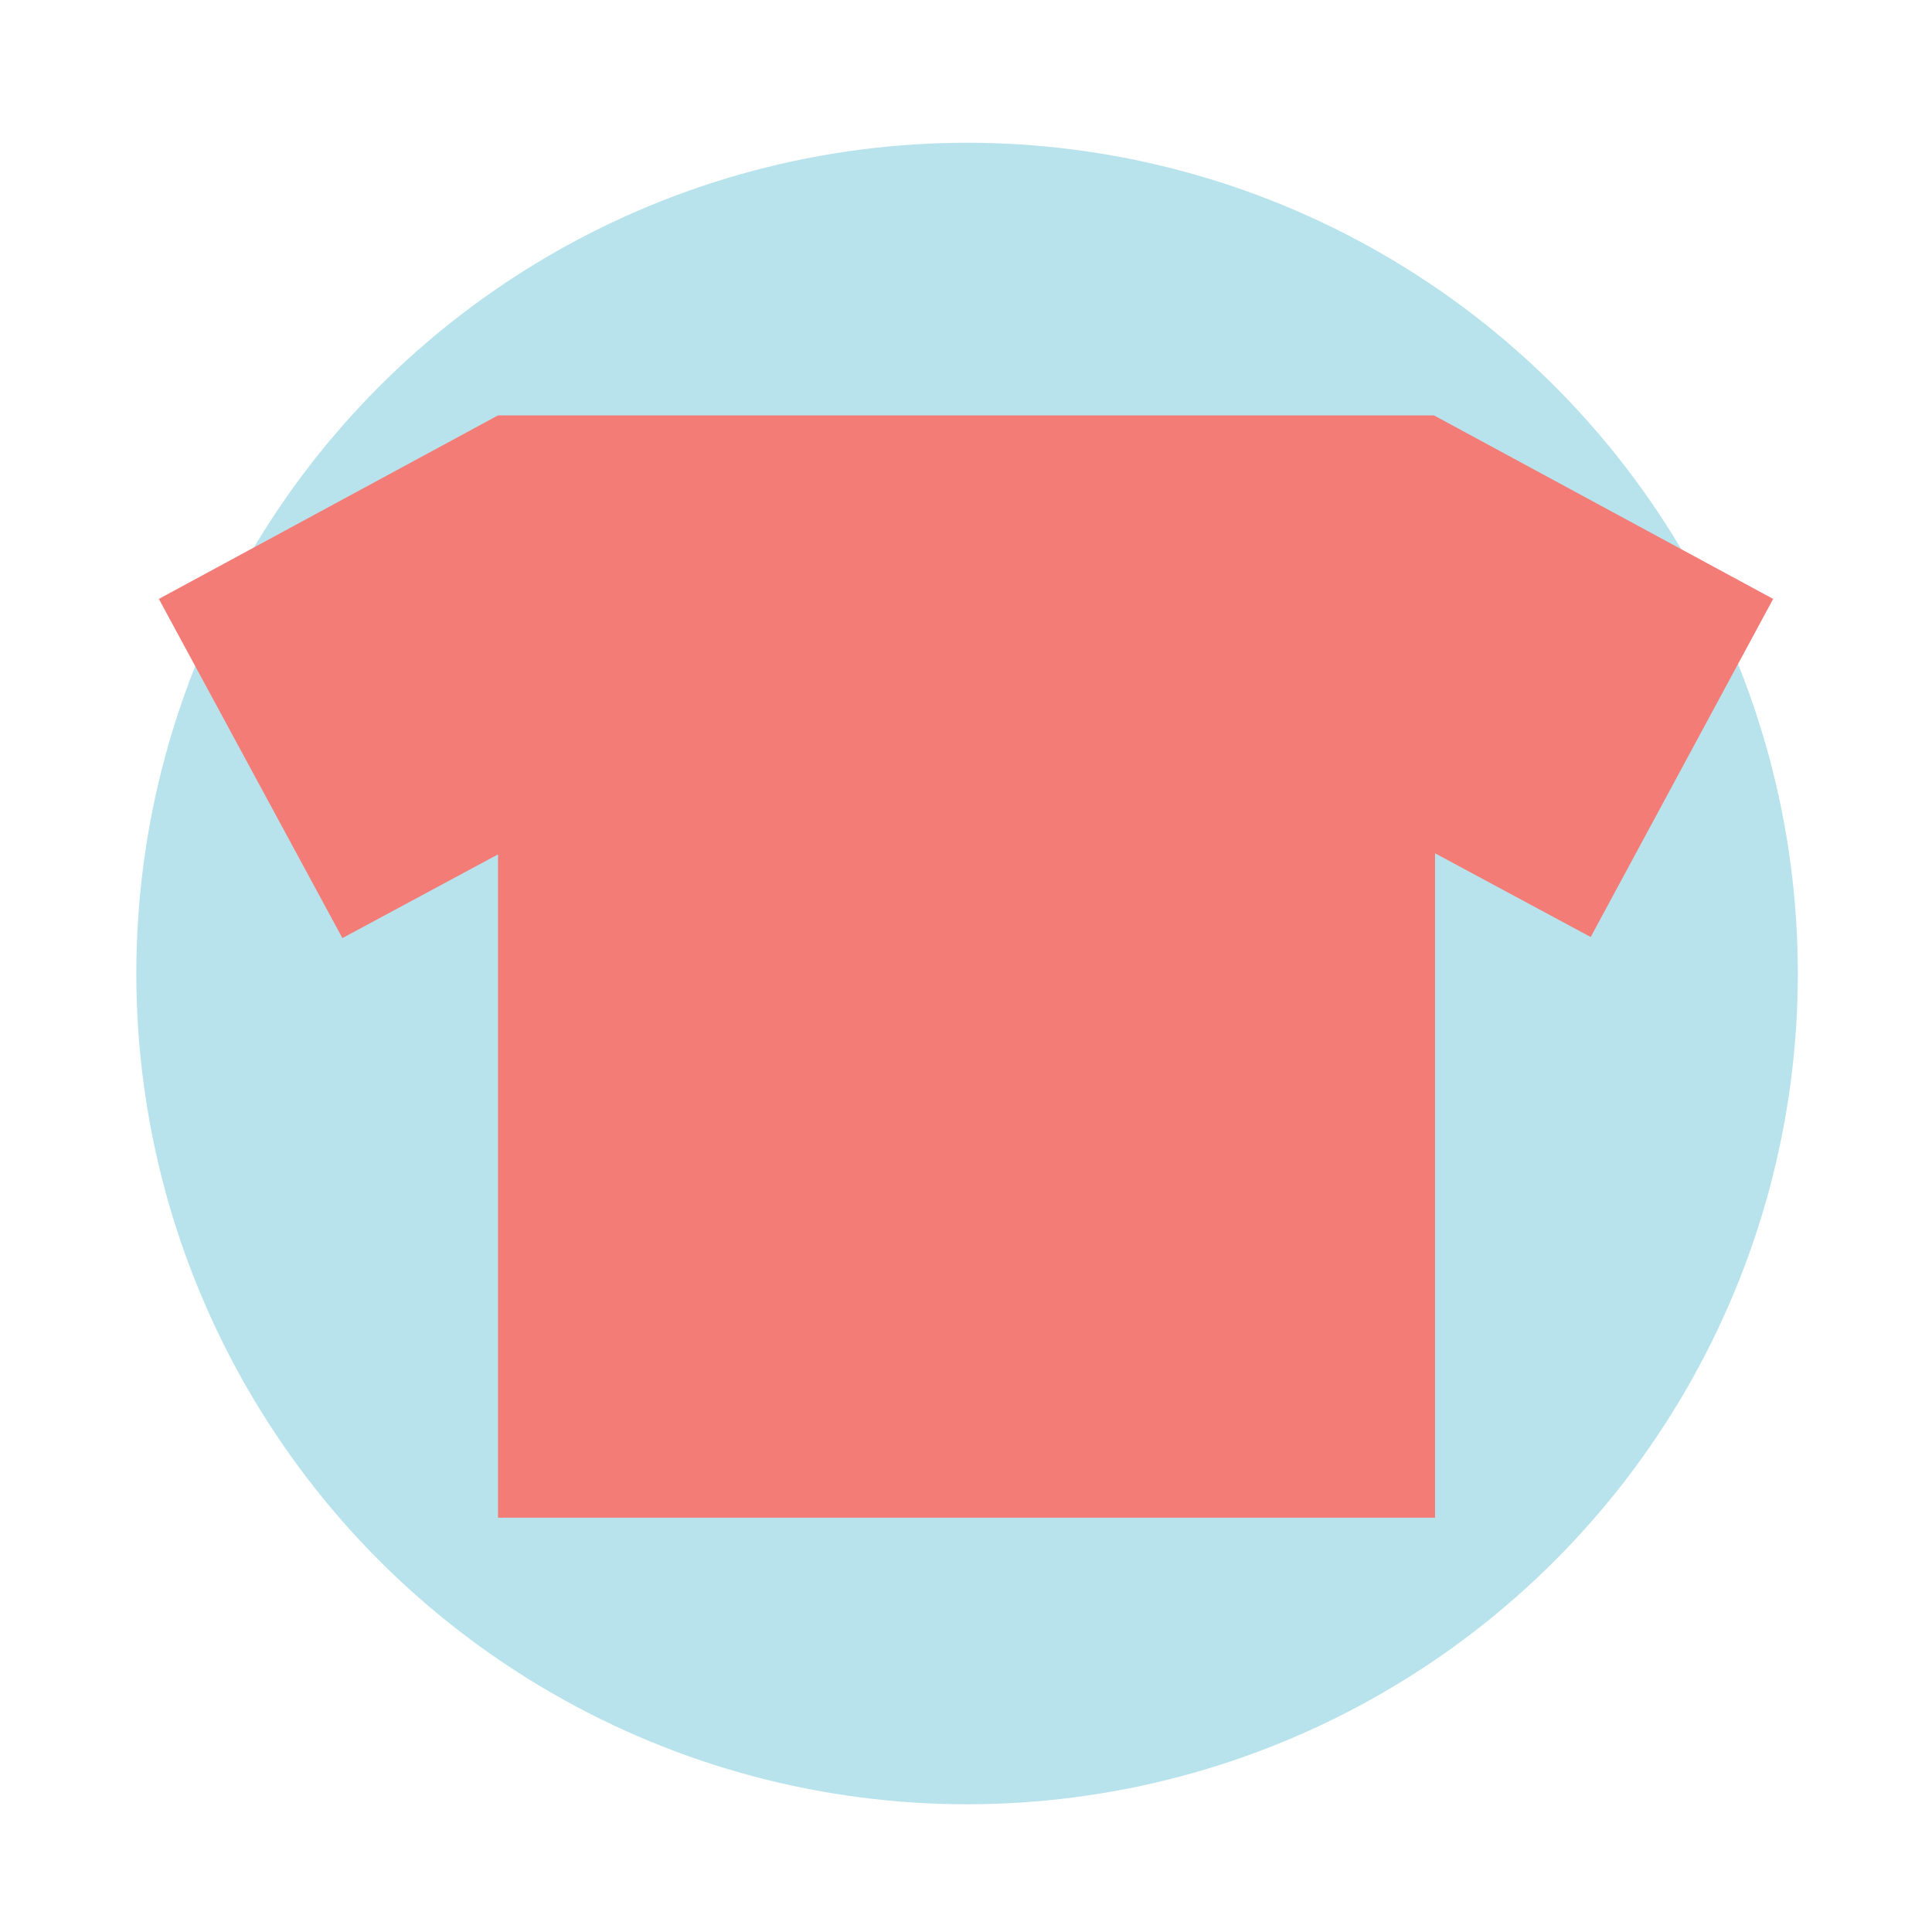
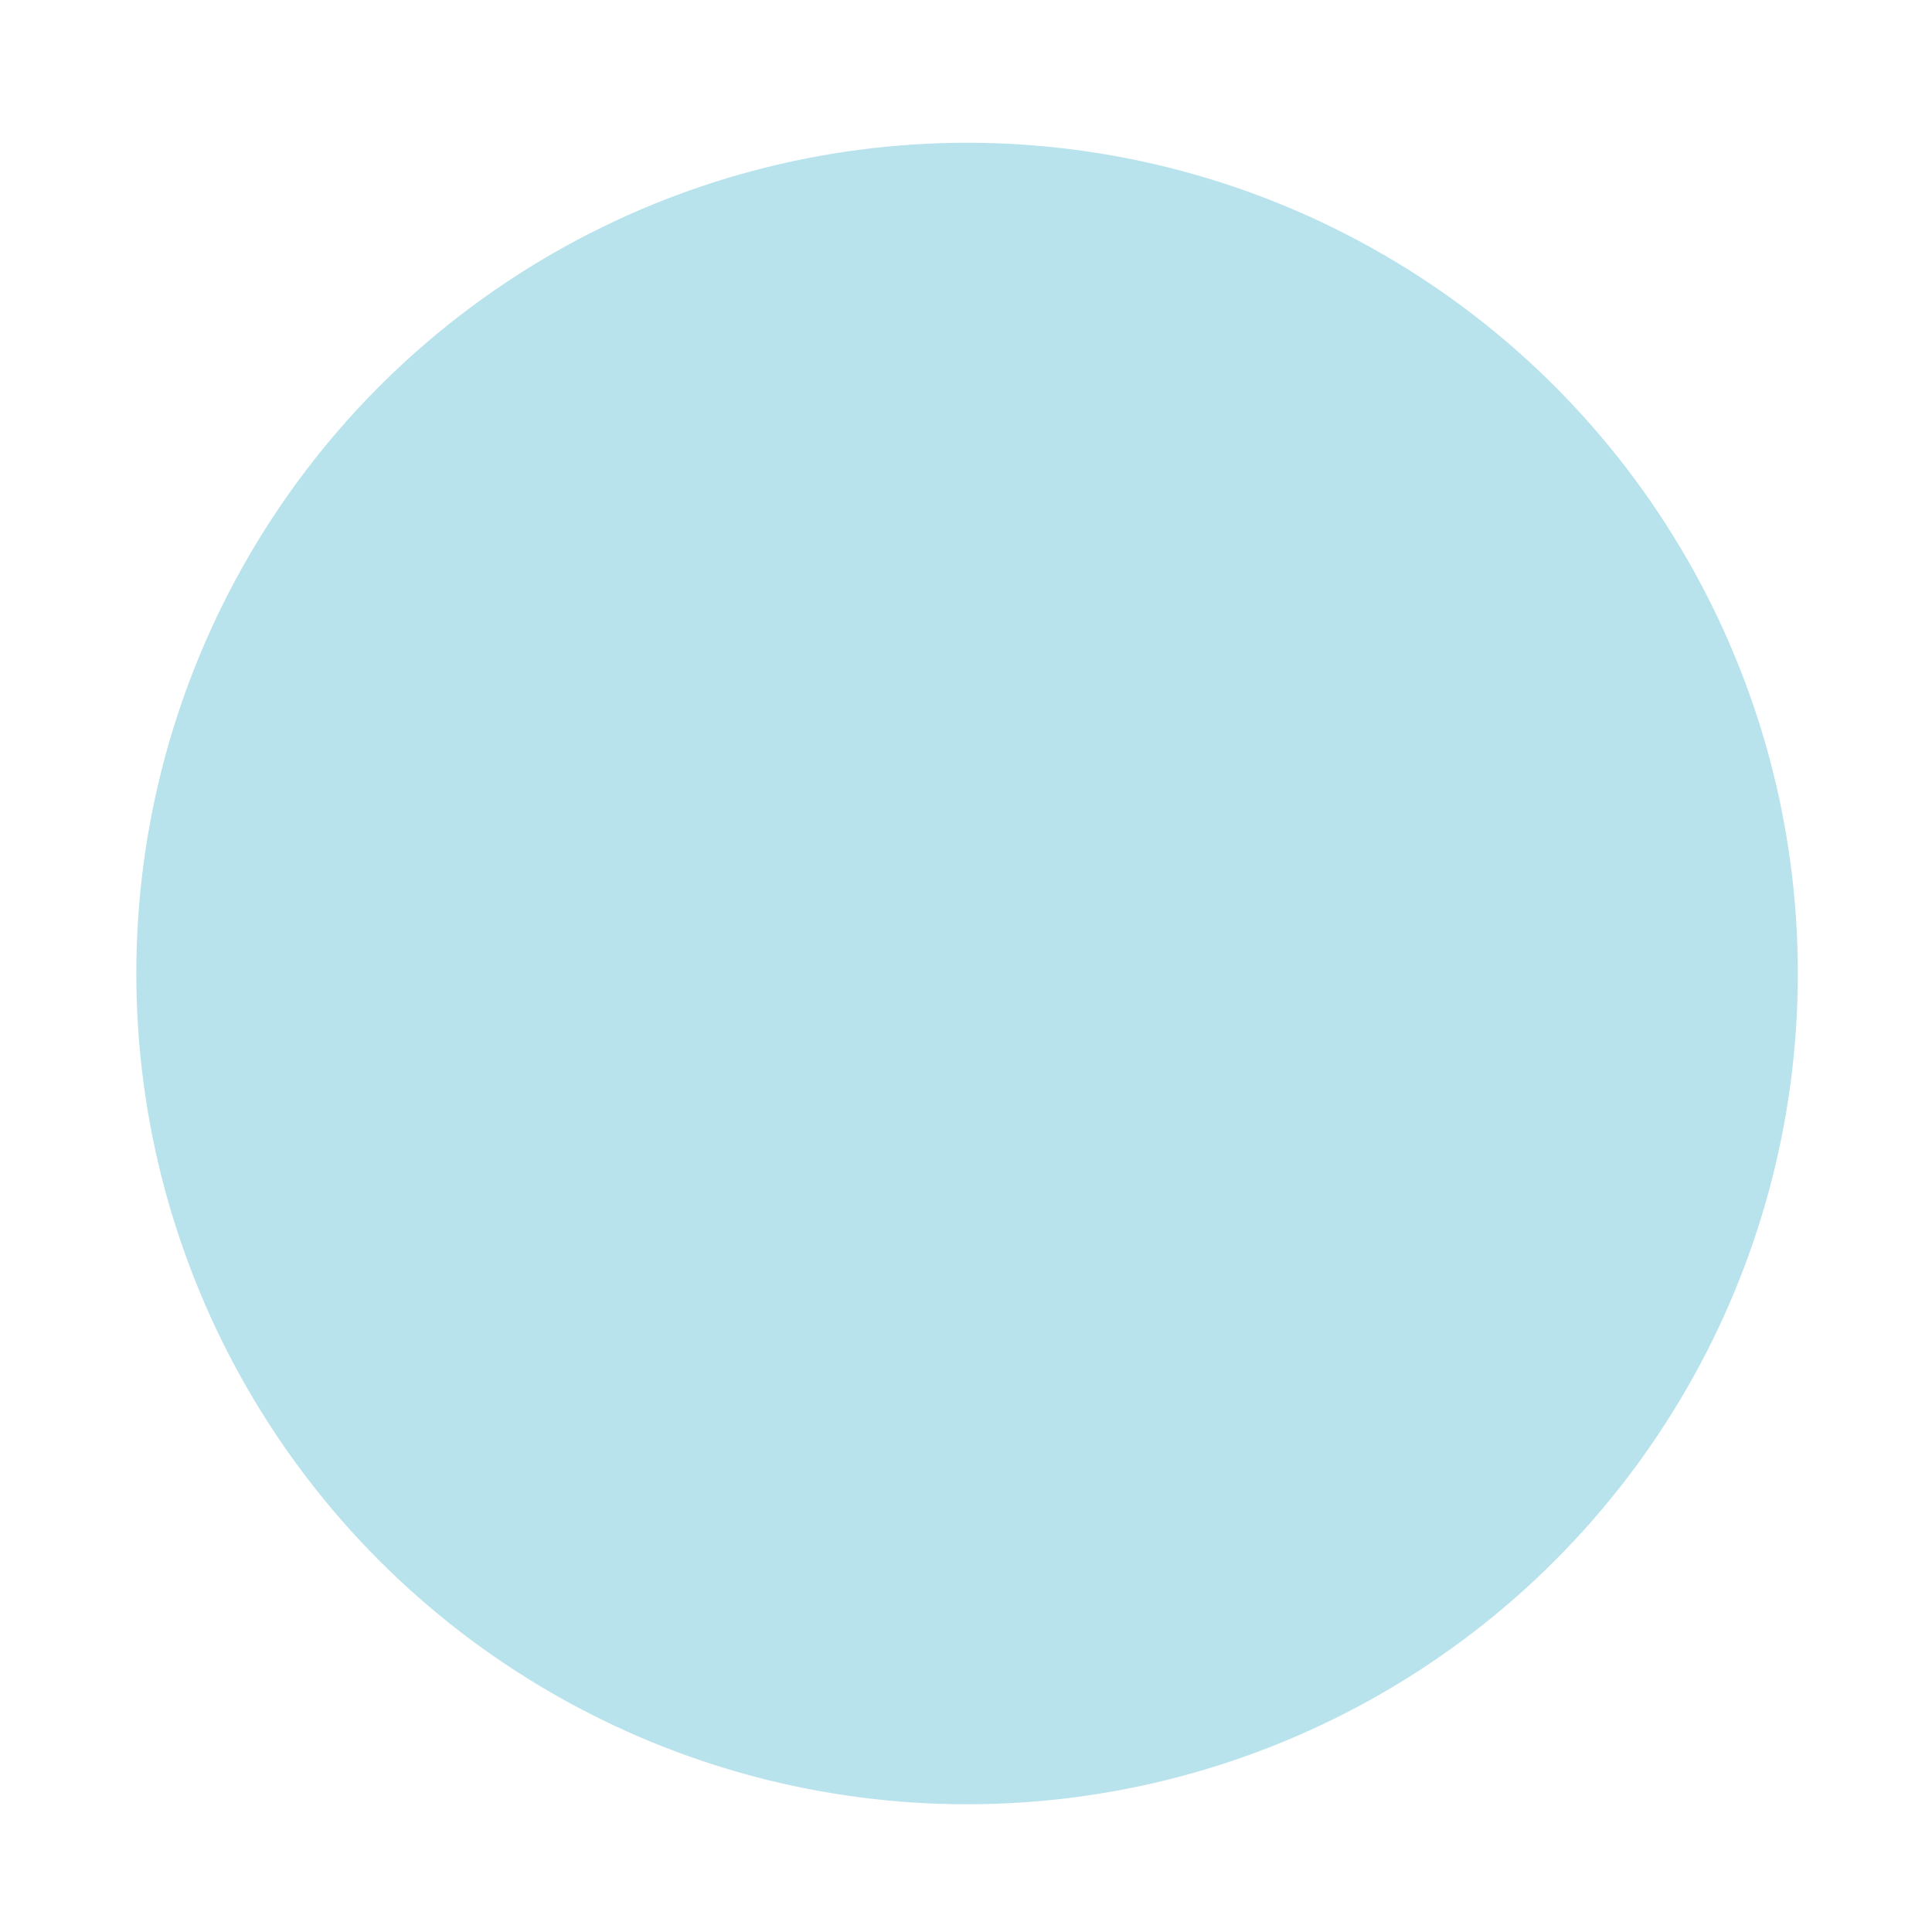
<svg xmlns="http://www.w3.org/2000/svg" version="1.1" id="Layer_1" x="0px" y="0px" viewBox="0 0 180 180" style="enable-background:new 0 0 180 180;" xml:space="preserve">
  <style type="text/css">
	.st0{fill:#B8E3EC;}
	.st1{fill:#31BEC2;}
	.st2{fill:#05898B;}
	.st3{opacity:0.7;fill:#B8E3EC;}
	.st4{opacity:0.7;fill:#71CCD6;}
	.st5{fill:#C2E8FB;}
	.st6{fill:#1B1E28;}
	.st7{fill:#EE6B65;}
	.st8{fill:#E46660;}
	.st9{fill:#F2B540;}
	.st10{fill:#F37C77;}
	.st11{fill:#4E546C;}
	.st12{fill:#F7C058;}
	.st13{fill:#00989A;}
	.st14{fill:#71CCD6;}
	.st15{fill:#FFFFFF;}
	.st16{fill:#F69322;}
	.st17{fill:#DAD9D8;}
	.st18{fill:#546161;}
	.st19{fill:#F79520;}
	.st20{fill:#F2F2F2;}
	.st21{fill:#393E4F;}
	.st22{fill:#A14542;}
	.st23{fill:#004760;}
	.st24{fill:#30BEC1;}
	.st25{fill:#474E64;}
	.st26{fill:#2B2E3B;}
	.st27{fill:#FAAA5A;}
	.st28{fill:#D47428;}
	.st29{fill:#332716;}
	.st30{fill:#69787A;}
	.st31{opacity:0.5;fill:#D47428;}
	.st32{fill:#D79F30;}
	.st33{fill:#0A0A0B;}
	.st34{fill:#007172;}
	.st35{fill:#D66059;}
	.st36{fill:#ED6C65;}
	.st37{fill:#F5928F;}
	.st38{fill:#C46328;}
	.st39{fill:none;stroke:#007172;stroke-width:5;stroke-linecap:round;stroke-miterlimit:10;}
	.st40{fill:none;stroke:#007172;stroke-width:5;stroke-linecap:round;stroke-miterlimit:10;stroke-dasharray:4.2,6.301;}
	.st41{fill:none;stroke:#007172;stroke-width:5;stroke-linecap:round;stroke-miterlimit:10;stroke-dasharray:4,6;}
	.st42{fill:#5B6B6C;}
	.st43{opacity:0.5;fill:#F69322;}
	.st44{fill:#727373;}
	.st45{fill:#444644;}
	.st46{opacity:0.34;}
	.st47{fill:#F38B20;}
	.st48{fill:#FCAF21;}
	.st49{fill:#438E49;}
	.st50{fill:#51B159;}
	.st51{fill:#7EC67E;}
	.st52{opacity:0.26;}
	.st53{fill:#2B582F;}
	.st54{fill:#FECE9A;}
	.st55{fill:#FFF8EC;}
	.st56{fill:#CF965E;}
	.st57{fill:#945F37;}
	.st58{fill:#EFB440;}
	.st59{fill:#FCBB79;}
	.st60{fill:#FEDBB5;}
	.st61{fill:#FFEBD8;}
	.st62{fill:#C45853;}
	.st63{fill:#3E3F43;stroke:#3E3F43;stroke-width:2;stroke-miterlimit:10;}
	.st64{fill:#F08F2C;}
	.st65{fill:#FFD397;}
	.st66{clip-path:url(#SVGID_2_);}
	.st67{clip-path:url(#SVGID_4_);}
	.st68{fill:#131617;}
	.st69{fill:#B4BBBC;}
	.st70{fill:#2E2A26;}
	.st71{fill:#00485D;}
	.st72{fill:#FFD39A;}
	.st73{fill:#686A73;}
	.st74{fill:#E9F6FA;}
	.st75{fill:#454E50;}
	.st76{fill:#FAA73D;}
	.st77{fill:#0C0C0D;}
	.st78{fill:#BEC0C9;}
	.st79{fill:#536263;}
	.st80{fill:#D2D6D6;}
	.st81{fill:#68787A;}
	.st82{fill:#FFE9BF;}
	.st83{fill:#96A0A0;}
	.st84{fill:#313A3B;}
	.st85{fill:#F4CDA6;}
	.st86{fill:#8D5935;}
	.st87{fill:#E8E7E7;}
	.st88{fill:#CFCFCE;}
	.st89{fill:#5B5B5B;}
	.st90{fill:#96D7E0;}
	.st91{fill:#B7842C;}
	.st92{fill:#FFDFA1;}
	.st93{fill:#B8534E;}
	.st94{fill:#F8B0AE;}
	.st95{fill:none;stroke:#EE6B65;stroke-width:9;stroke-linecap:round;stroke-miterlimit:10;}
	.st96{fill:none;stroke:#EE6B65;stroke-width:14;stroke-miterlimit:10;}
	.st97{fill:#E26161;}
	.st98{fill:#CE5D5D;}
	.st99{clip-path:url(#SVGID_10_);}
	.st100{fill:#C8912D;}
	.st101{clip-path:url(#SVGID_12_);}
	.st102{clip-path:url(#SVGID_14_);}
	.st103{fill:#F2B53E;}
	.st104{fill:#95D7E0;}
	.st105{fill:#9BDCF9;}
	.st106{fill:#F7FBFE;}
	.st107{fill:#A37659;}
	.st108{opacity:0.5;fill:#F7C058;}
	.st109{fill:none;stroke:#2B2E3B;stroke-width:2;stroke-miterlimit:10;}
	.st110{fill:#E6F5F8;}
	.st111{fill:#444F4F;}
	.st112{fill:none;stroke:#444F4F;stroke-width:4;stroke-miterlimit:10;}
	.st113{fill:none;stroke:#2B2E3B;stroke-width:6;stroke-linecap:round;stroke-miterlimit:10;}
	.st114{fill:#E15F5F;}
	.st115{fill:#DE9F38;}
	.st116{fill:#F79422;}
	.st117{fill:#4F556D;}
	.st118{fill:#ED6A65;}
	.st119{opacity:0.3;fill:#30BEC1;}
	.st120{fill:none;stroke:#30BEC1;stroke-miterlimit:10;}
	.st121{fill:none;stroke:#DE9F38;stroke-width:3;stroke-miterlimit:10;}
	.st122{clip-path:url(#SVGID_16_);}
	.st123{clip-path:url(#SVGID_18_);}
	.st124{fill:#D25A5A;}
	.st125{fill:#282B35;}
	.st126{fill:#E2B783;}
	.st127{fill:#DF8226;}
	.st128{fill:none;stroke:#303944;stroke-width:1.485;stroke-miterlimit:10;}
	.st129{fill:#303944;}
	.st130{fill:#EE6B65;stroke:#ED6A65;stroke-width:3;stroke-miterlimit:10;}
	.st131{opacity:0.4;fill:#3B51A3;}
	.st132{fill:url(#SVGID_19_);}
	.st133{opacity:0.5;}
	.st134{fill:url(#SVGID_20_);}
	.st135{fill:url(#SVGID_21_);}
	.st136{fill:url(#SVGID_22_);}
	.st137{fill:url(#SVGID_23_);}
	.st138{fill:url(#SVGID_24_);}
	.st139{fill:url(#SVGID_25_);}
	.st140{fill:url(#SVGID_26_);}
	.st141{fill:url(#SVGID_27_);}
	.st142{fill:url(#SVGID_28_);}
	.st143{fill:none;}
	.st144{fill:#DD9292;}
	.st145{opacity:0.5;fill:#FFFFFF;}
	.st146{clip-path:url(#SVGID_30_);}
	.st147{fill:#E5A18C;}
	.st148{fill:#D86C6C;}
	.st149{clip-path:url(#SVGID_32_);}
	.st150{fill:#3B51A3;}
</style>
  <circle class="st0" cx="90.1" cy="90.7" r="77.4" />
-   <path class="st10" d="M165.2,55.8l-31.6-17.1H46.4L14.8,55.8l17.1,31.6l14.5-7.8v61.8h87.3V79.5l14.5,7.8L165.2,55.8z" />
</svg>